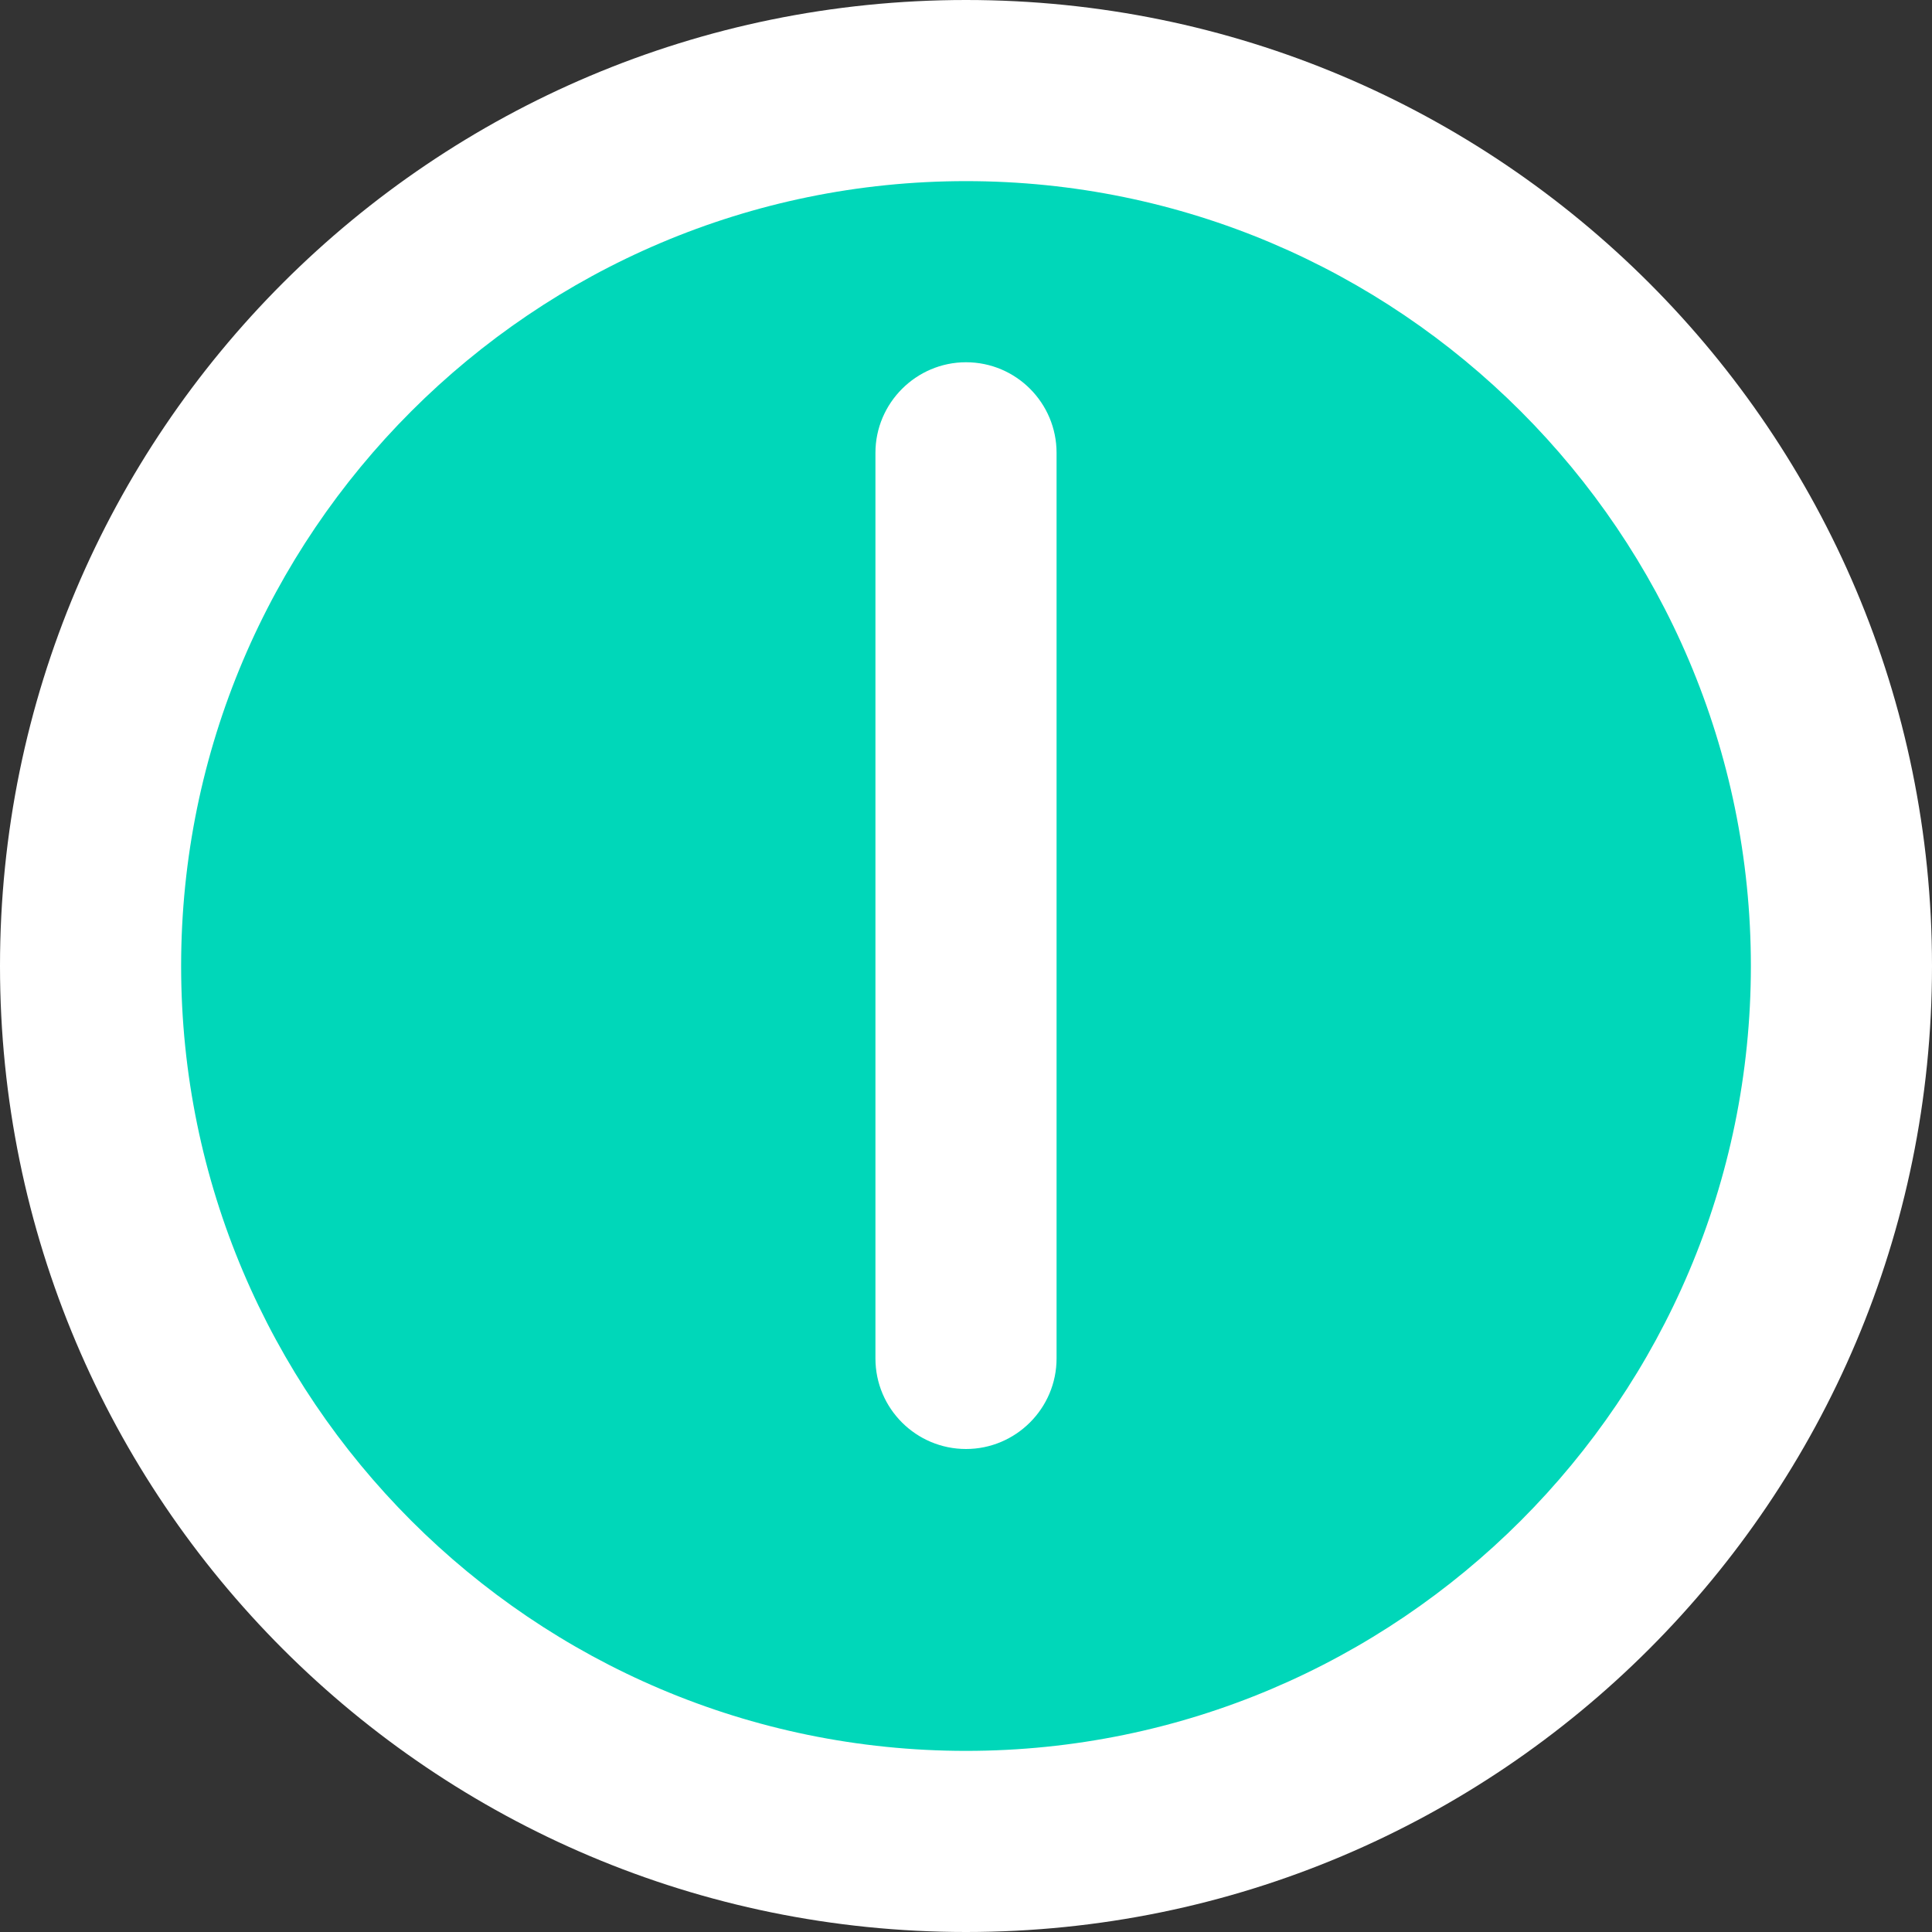
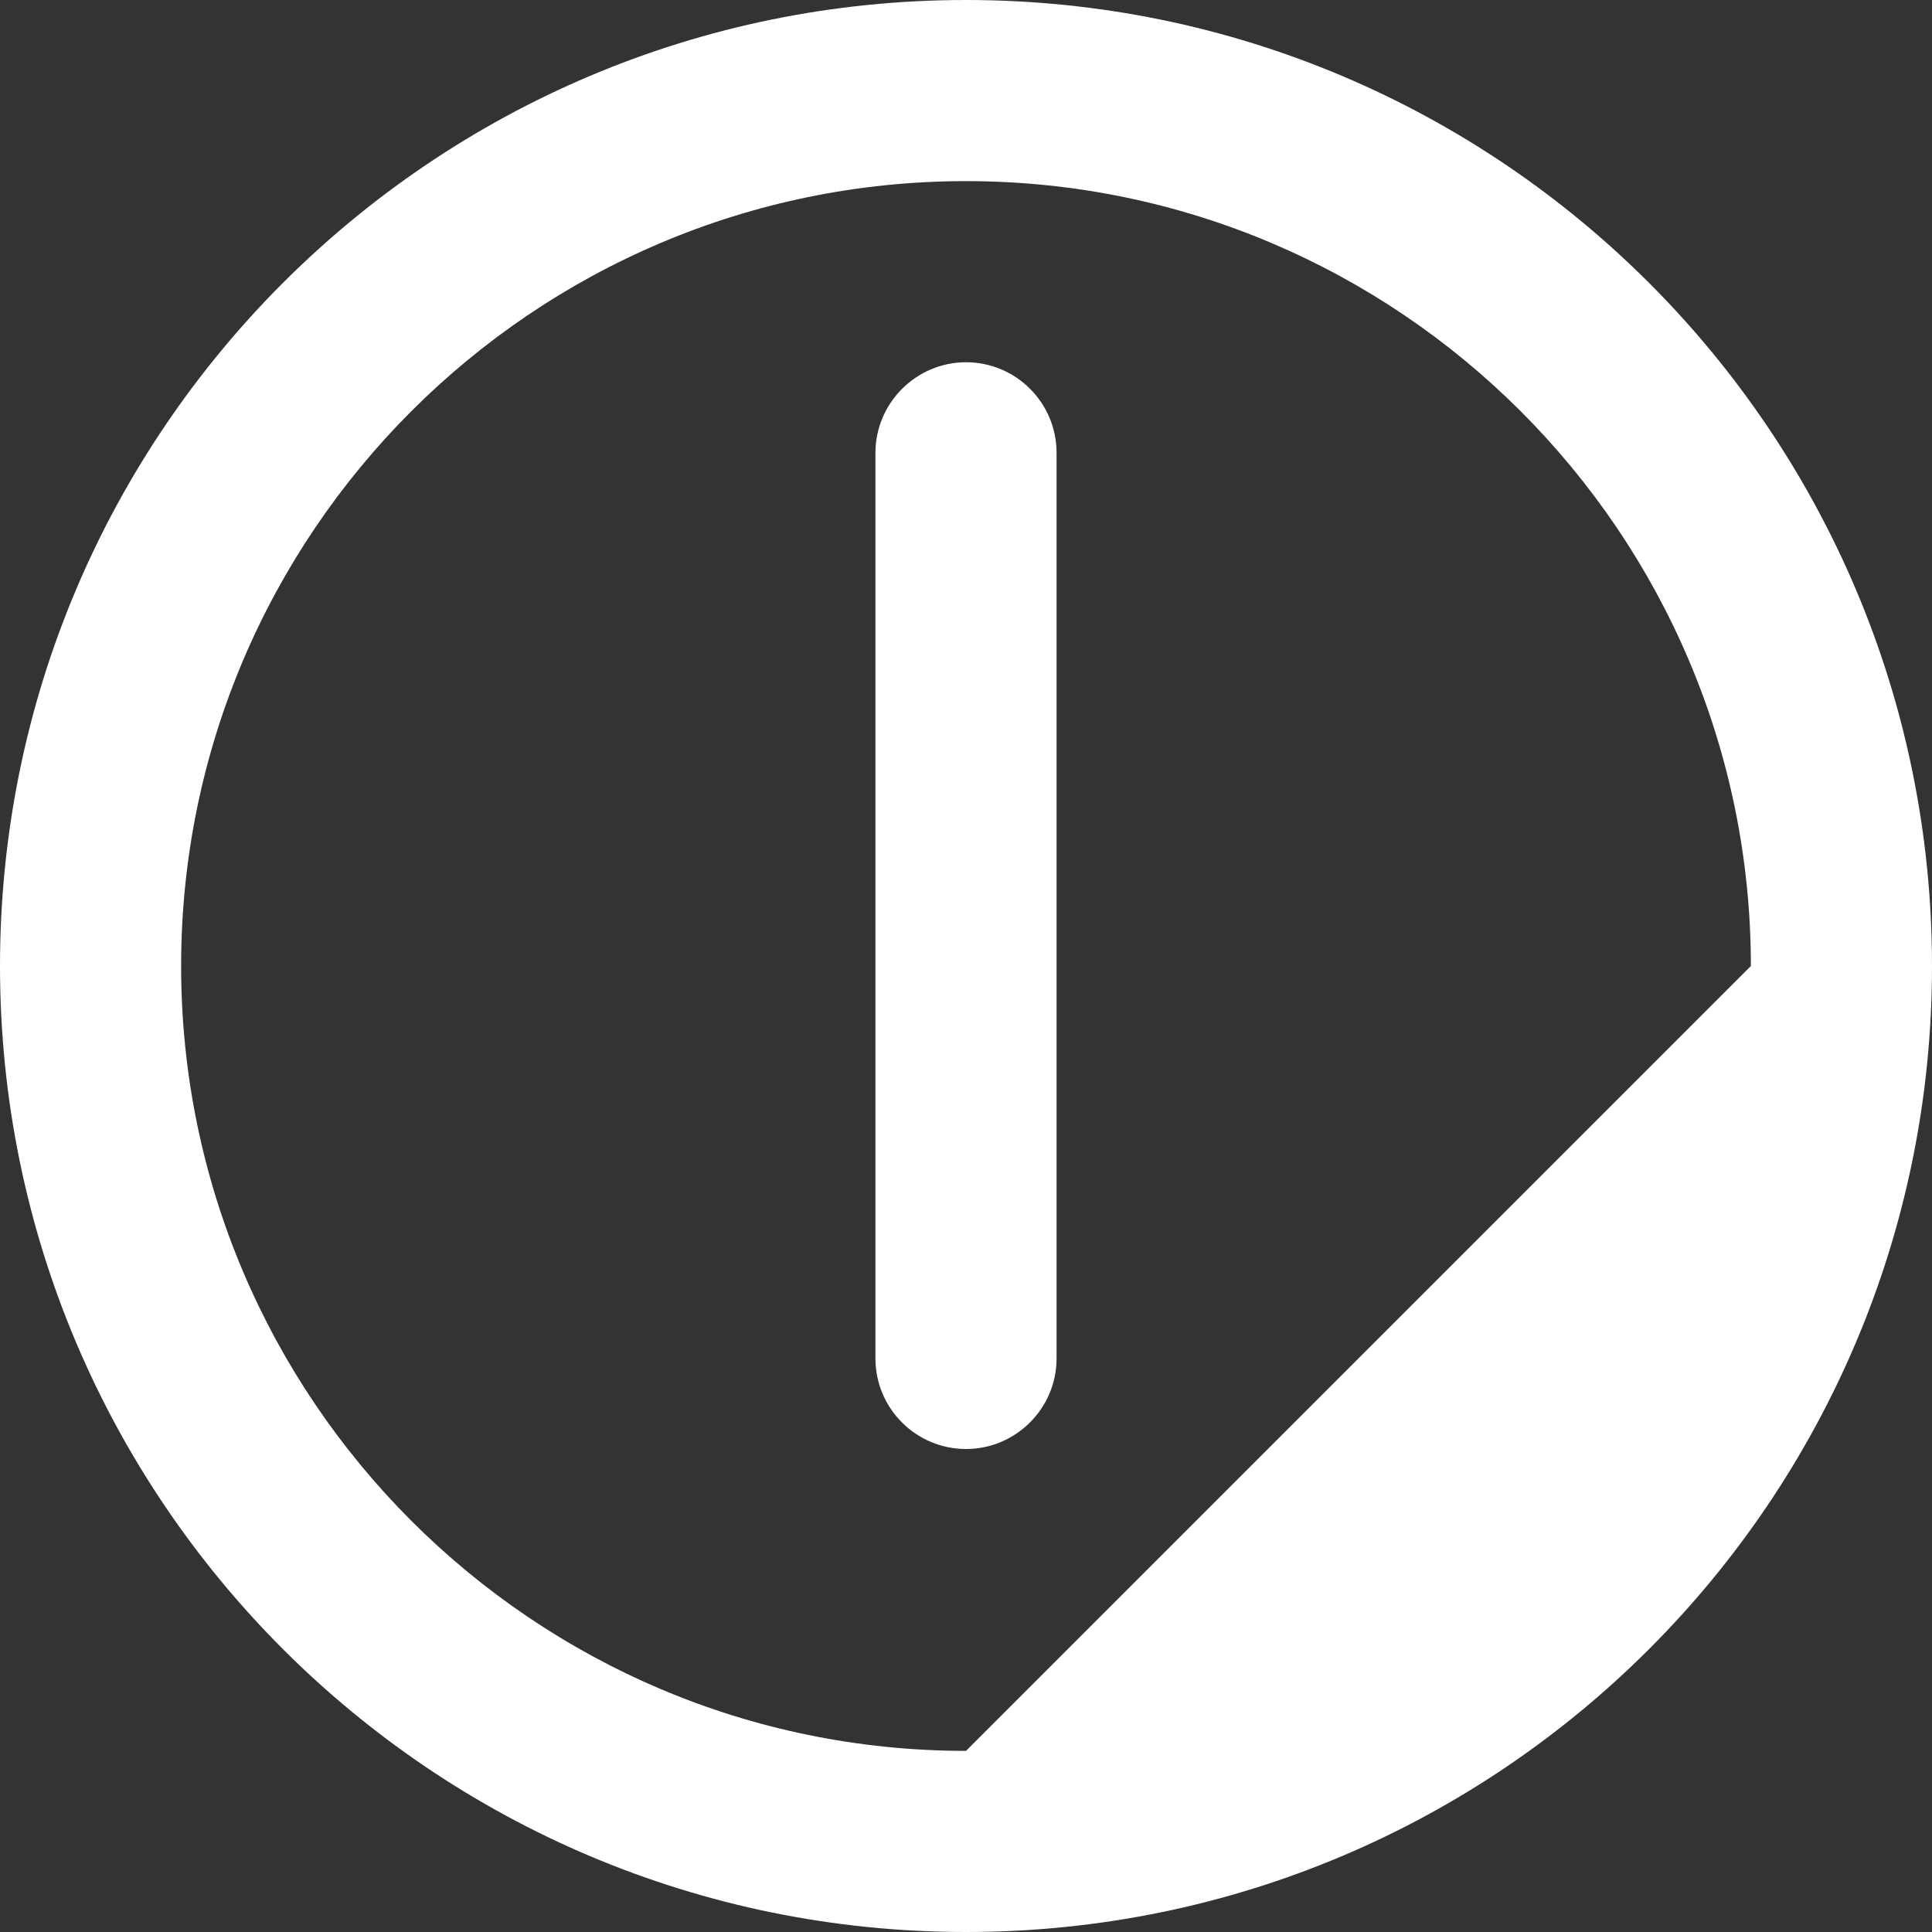
<svg xmlns="http://www.w3.org/2000/svg" width="40px" height="40px" viewBox="0 0 40 40" version="1.1">
  <rect x="0" y="0" width="40" height="40" fill="#333333" stroke="none" />
  <title>凤凰娱乐注册-凤凰至尊-FH至尊平台</title>
  <g id="Design---Image-Exports" stroke="none" stroke-width="1" fill="none" fill-rule="evenodd">
    <g id="Group-4">
-       <circle id="Oval-Copy-19" fill="#00D7B9" cx="20.5" cy="20.5" r="18.5" />
      <g id="" fill="#FFFFFF" fill-rule="nonzero">
-         <path d="M20,0 C8.953,0 0,8.953 0,20 C0,31.047 8.953,40 20,40 C31.047,40 40,31.047 40,20 C40,8.953 31.047,0 20,0 Z M20,36.25 C11.039,36.25 3.75,28.96 3.75,20 C3.75,11.04 11.039,3.75 20,3.75 C28.961,3.75 36.25,11.04 36.25,20 C36.25,28.96 28.961,36.25 20,36.25 Z M20,7.5 C18.969,7.5 18.125,8.344 18.125,9.375 L18.125,28.125 C18.125,29.164 18.969,30 20,30 C21.031,30 21.875,29.16 21.875,28.125 L21.875,9.375 C21.875,8.344 21.039,7.5 20,7.5 Z" id="Shape" />
+         <path d="M20,0 C8.953,0 0,8.953 0,20 C0,31.047 8.953,40 20,40 C31.047,40 40,31.047 40,20 C40,8.953 31.047,0 20,0 Z M20,36.25 C11.039,36.25 3.75,28.96 3.75,20 C3.75,11.04 11.039,3.75 20,3.75 C28.961,3.75 36.25,11.04 36.25,20 Z M20,7.5 C18.969,7.5 18.125,8.344 18.125,9.375 L18.125,28.125 C18.125,29.164 18.969,30 20,30 C21.031,30 21.875,29.16 21.875,28.125 L21.875,9.375 C21.875,8.344 21.039,7.5 20,7.5 Z" id="Shape" />
      </g>
    </g>
  </g>
</svg>